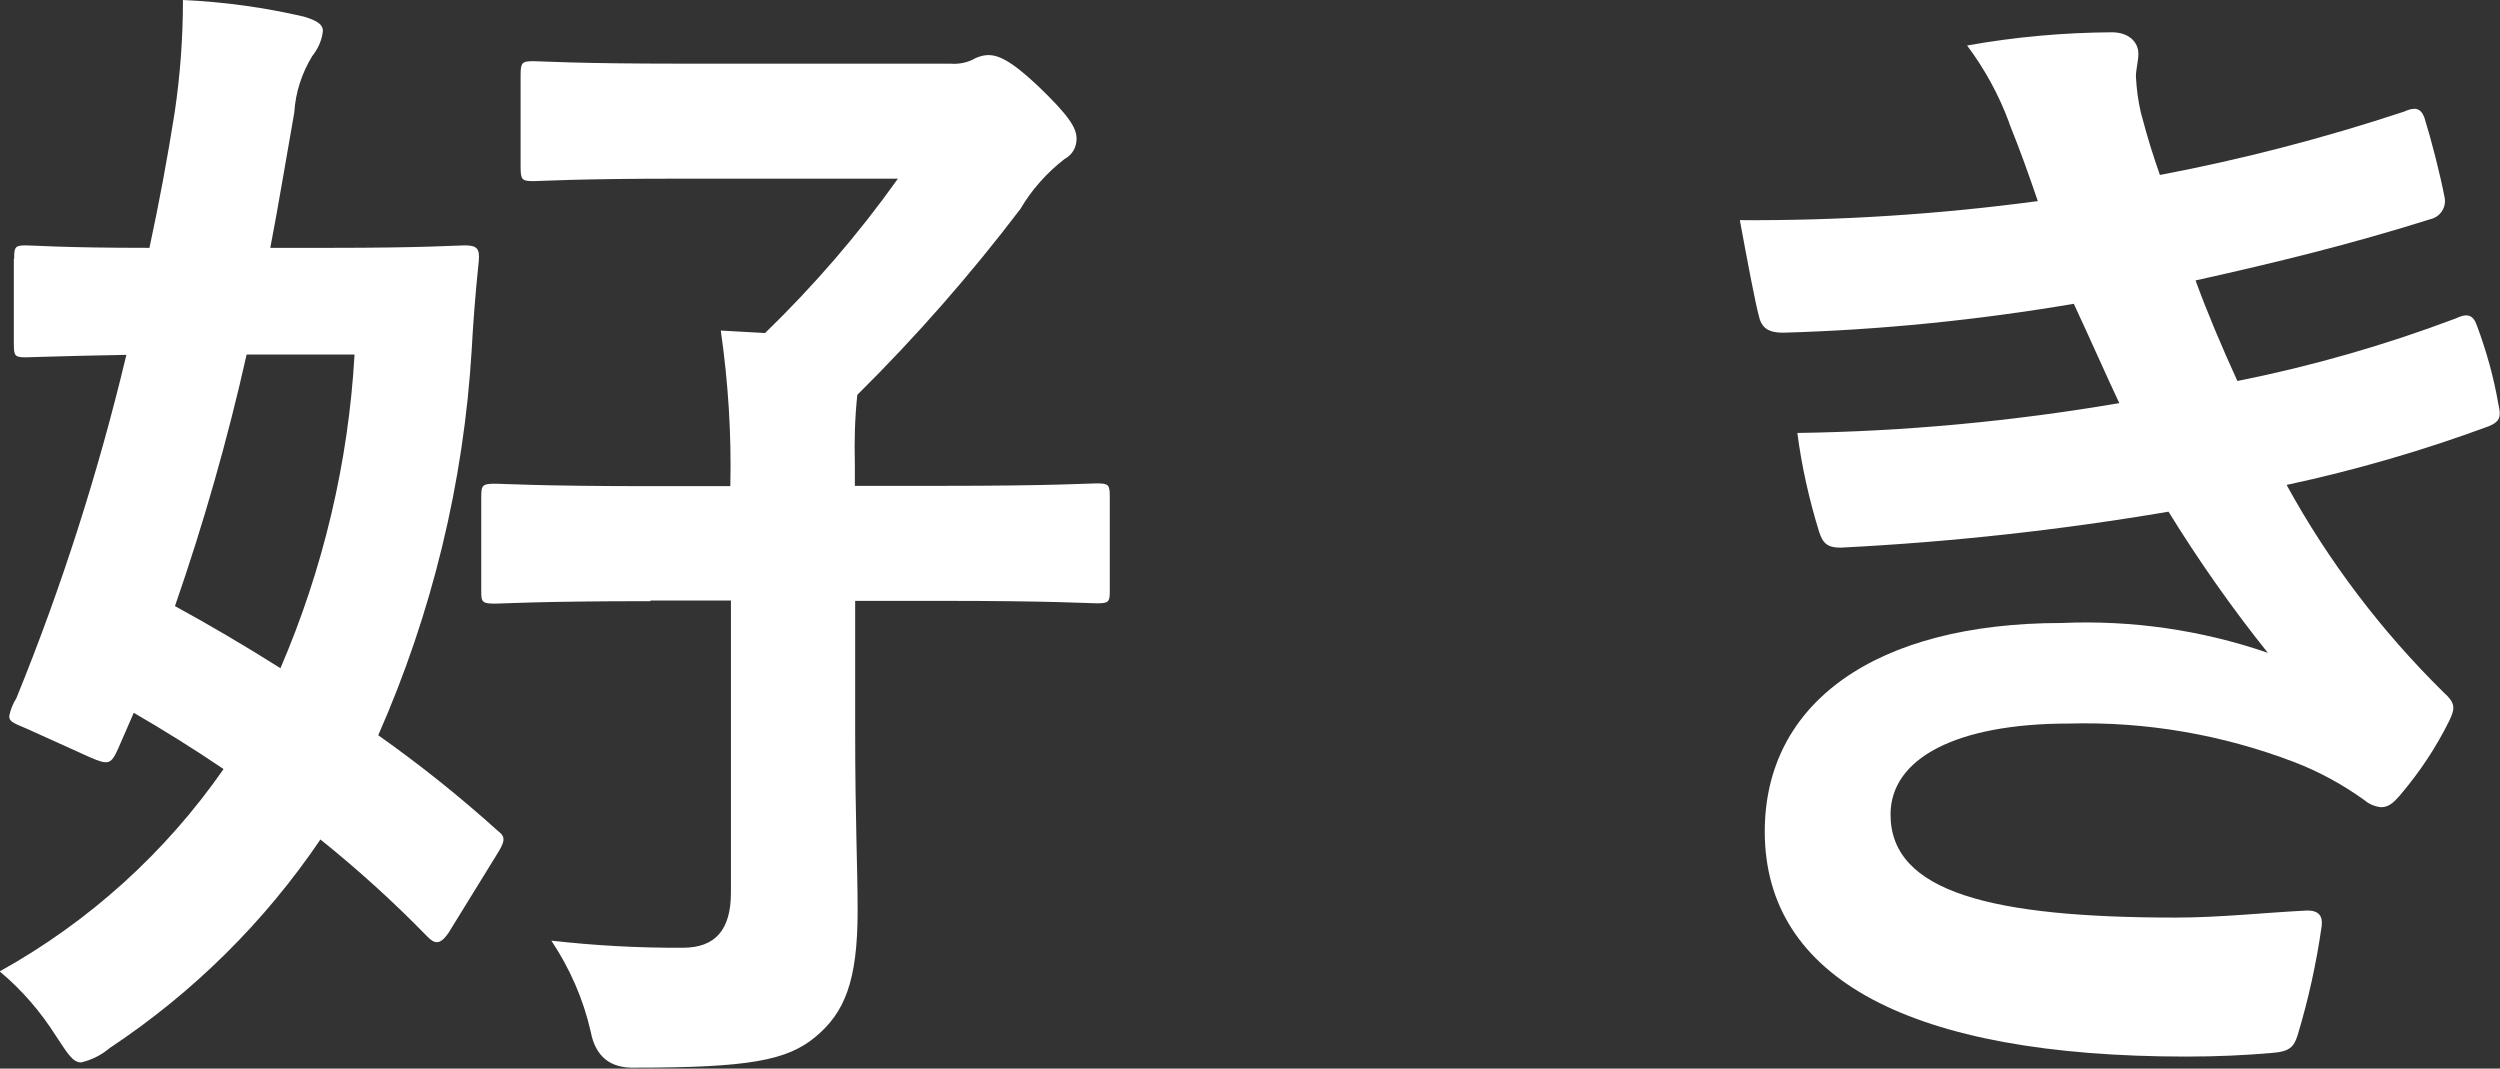
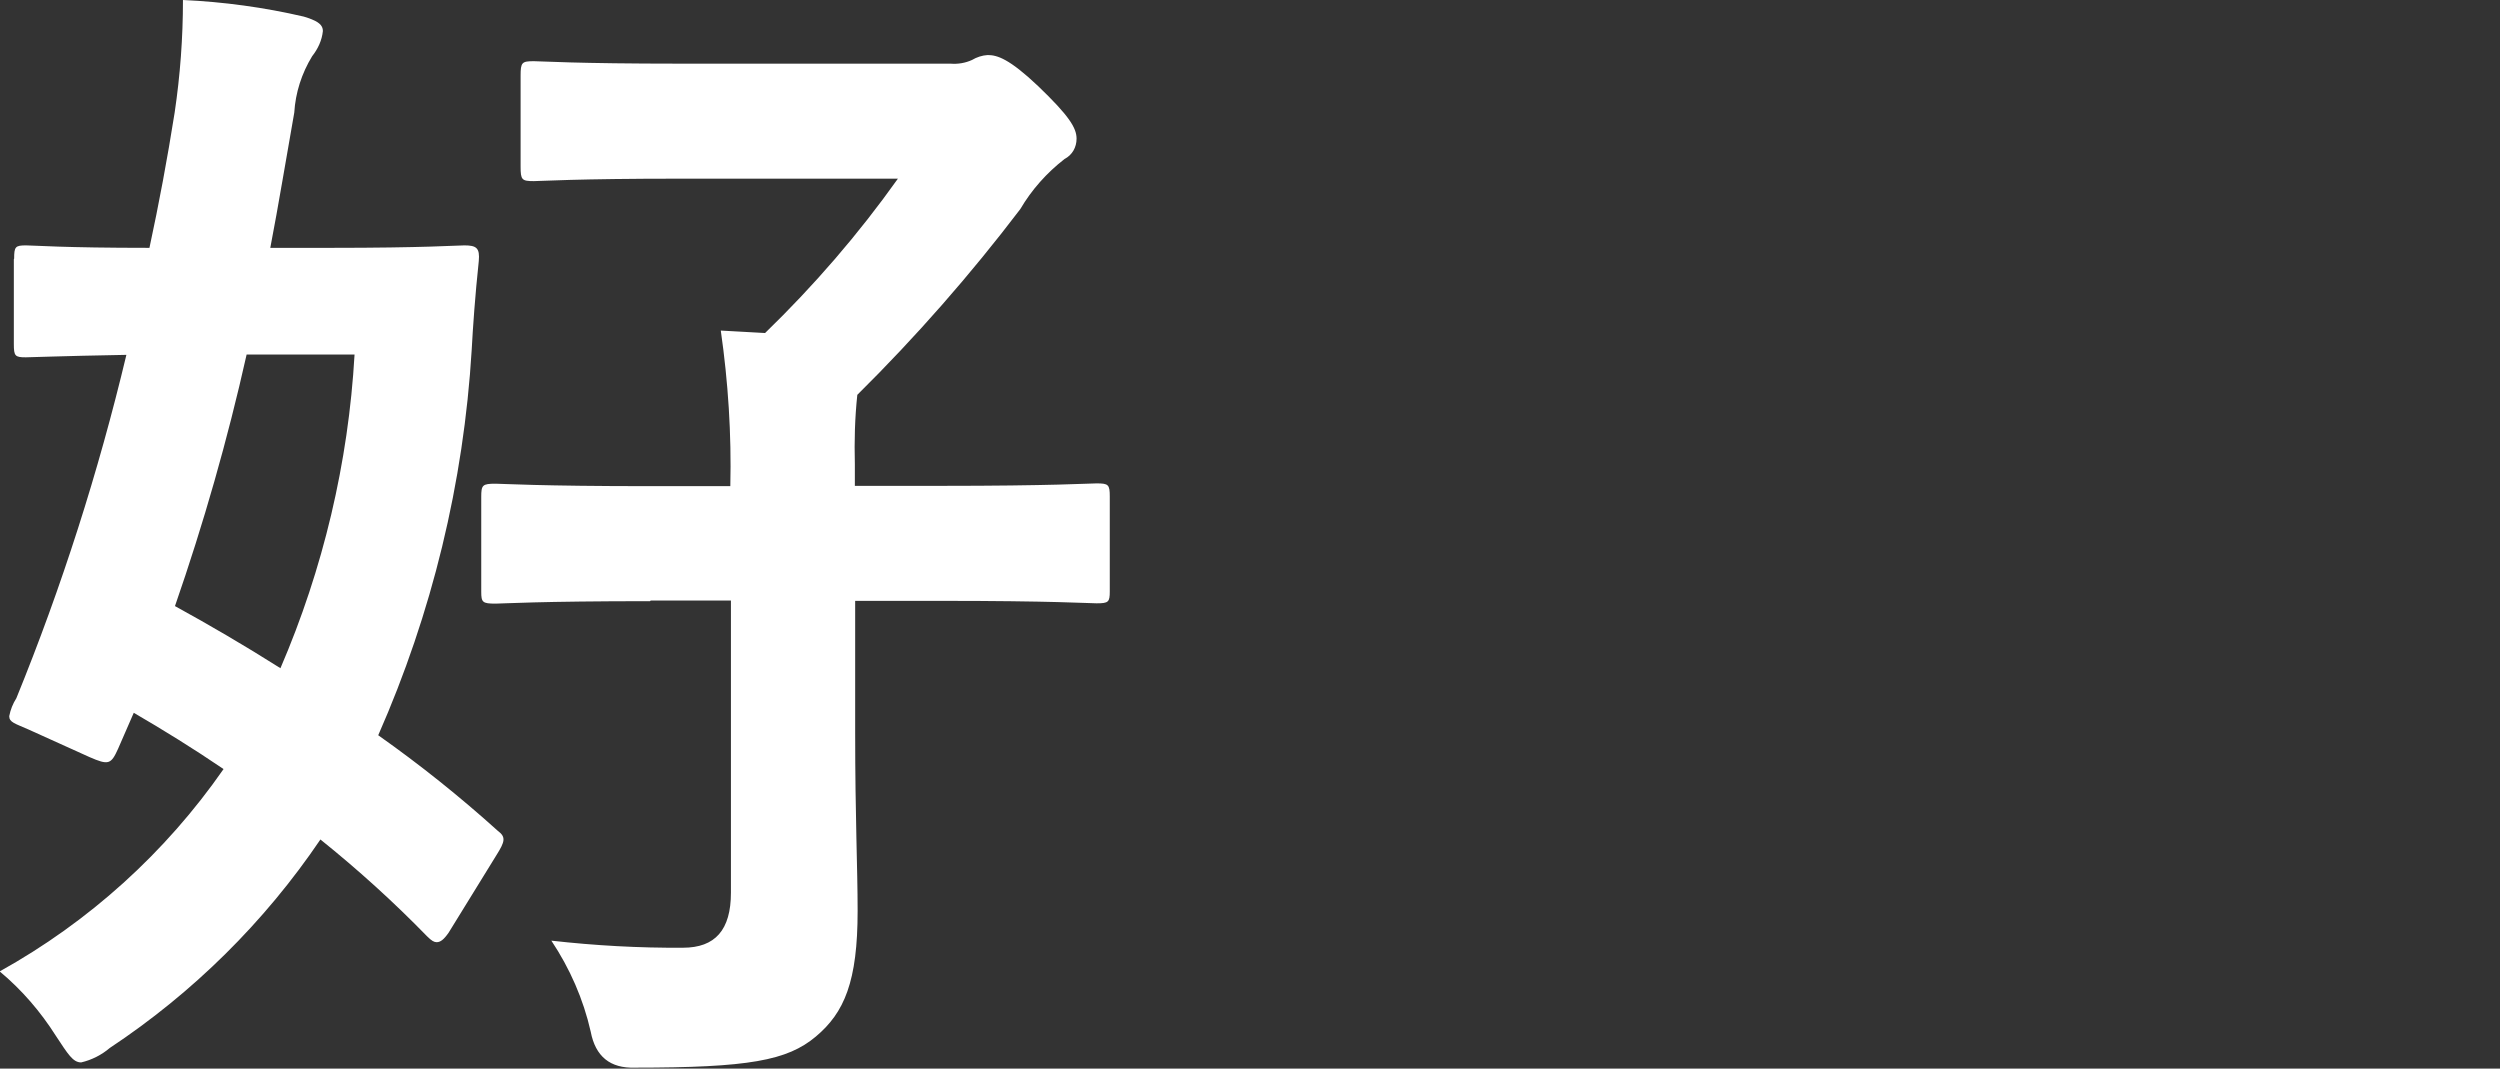
<svg xmlns="http://www.w3.org/2000/svg" id="_レイヤー_2" data-name="レイヤー 2" viewBox="0 0 81.3 34.75">
  <rect x="0" y="0" width="81.3" height="34.75" fill="#333333" stroke="none" />
  <defs>
    <style>
      .cls-1 {
        fill: #fff;
      }
    </style>
  </defs>
  <g id="_レイヤー_1-2" data-name="レイヤー 1">
    <path id="_パス_2297" data-name="パス 2297" class="cls-1" d="M.46,8.41c0-.39.04-.43.39-.43.23,0,1.21.08,4.01.08.31-1.44.58-2.88.82-4.4.18-1.21.27-2.43.27-3.66,1.32.06,2.64.24,3.93.54.39.12.62.23.62.47-.03.3-.16.58-.35.82-.34.56-.54,1.18-.58,1.83-.27,1.52-.51,3-.78,4.4h1.95c3.08,0,4.13-.08,4.36-.08.39,0,.51.08.47.51-.12,1.13-.19,2.14-.23,2.88-.26,4.33-1.29,8.57-3.04,12.54,1.36.96,2.66,2,3.89,3.11.27.2.23.35-.04.78l-1.56,2.53c-.16.23-.27.31-.39.31-.08,0-.16-.04-.31-.19-1.09-1.12-2.25-2.17-3.47-3.15-1.82,2.69-4.15,4.99-6.85,6.78-.27.23-.59.39-.93.47-.27,0-.43-.27-.82-.86-.5-.79-1.11-1.5-1.83-2.1,2.9-1.61,5.39-3.86,7.28-6.58-.97-.66-1.99-1.29-2.92-1.83l-.51,1.17c-.23.51-.31.54-.93.27l-1.99-.9c-.43-.19-.62-.23-.62-.43.04-.21.12-.41.23-.58,1.48-3.63,2.67-7.36,3.58-11.17-2.22.04-3.08.08-3.27.08-.35,0-.39-.04-.39-.43v-2.76ZM8.02,11.53c-.62,2.77-1.4,5.5-2.33,8.18,1.13.62,2.26,1.28,3.43,2.02,1.39-3.23,2.21-6.69,2.41-10.2h-3.51ZM21.14,19.55c-3.58,0-4.83.08-5.02.08-.43,0-.47-.04-.47-.39v-3.08c0-.39.04-.43.47-.43.19,0,1.44.08,5.02.08h2.61c.04-1.69-.07-3.39-.31-5.06l1.44.08c1.59-1.54,3.04-3.22,4.32-5.02h-7.09c-3.39,0-4.52.08-4.75.08-.39,0-.43-.04-.43-.47v-2.96c0-.43.04-.47.43-.47.23,0,1.36.08,4.75.08h8.8c.24.02.48-.02.7-.12.15-.09.33-.15.51-.16.31,0,.7.12,1.64,1.01,1.01.97,1.25,1.36,1.25,1.71,0,.28-.14.53-.39.66-.58.45-1.07,1-1.44,1.63-1.62,2.13-3.39,4.15-5.3,6.04-.08.75-.1,1.5-.08,2.26v.7h2.8c3.62,0,4.83-.08,5.06-.08.39,0,.43.04.43.43v3.08c0,.35-.04.39-.43.39-.23,0-1.44-.08-5.06-.08h-2.79v4.24c0,2.84.08,4.44.08,5.84,0,2.3-.43,3.31-1.36,4.09s-2.18,1.01-5.88,1.01q-1.21.04-1.44-1.17c-.24-1.06-.68-2.06-1.28-2.96,1.42.16,2.85.24,4.28.23,1.05,0,1.56-.58,1.56-1.79v-9.5h-2.61Z" />
-     <path id="_パス_2298" data-name="パス 2298" class="cls-1" d="M65.33,3.97c-.33-.89-.79-1.73-1.36-2.49,1.56-.28,3.13-.42,4.71-.43.54,0,.86.31.86.7,0,.23-.08.51-.08.74.02.39.07.78.16,1.17.27,1.01.39,1.36.62,2.03,2.69-.51,5.34-1.2,7.94-2.06.35-.16.54-.12.66.19.23.74.51,1.83.66,2.61.06.32-.15.63-.47.7-2.61.82-4.98,1.4-7.63,1.99.35.97.86,2.18,1.36,3.27,2.41-.48,4.78-1.16,7.09-2.03.39-.19.58-.12.7.23.31.83.55,1.69.7,2.57.08.35.08.54-.31.7-2.14.79-4.34,1.43-6.58,1.91,1.36,2.48,3.08,4.75,5.1,6.74.39.35.39.51.19.93-.43.87-.97,1.68-1.6,2.42-.23.27-.39.39-.62.39-.2-.02-.39-.1-.54-.23-.71-.51-1.48-.93-2.29-1.24-2.33-.89-4.82-1.32-7.32-1.25-3.66,0-5.8,1.13-5.8,2.96,0,2.53,3.31,3.35,9.27,3.35,1.44,0,2.88-.16,4.28-.23.39,0,.51.19.47.51-.17,1.2-.43,2.38-.78,3.54-.12.39-.27.54-.82.58-.9.08-1.83.12-2.8.12-8.96,0-13.71-2.53-13.71-7.32,0-4.17,3.58-6.78,9.66-6.78,2.27-.1,4.55.23,6.7.97-1.17-1.46-2.25-3-3.23-4.59-3.53.6-7.09.99-10.67,1.17-.43,0-.58-.15-.7-.54-.32-1.04-.56-2.11-.7-3.19,3.51-.05,7.01-.38,10.47-.97-.39-.82-.97-2.14-1.48-3.23-3.13.53-6.29.85-9.46.94-.47,0-.7-.16-.78-.54-.12-.43-.39-1.87-.62-3.12,3.24.02,6.48-.19,9.69-.62-.31-.9-.54-1.56-.93-2.53" />
  </g>
</svg>